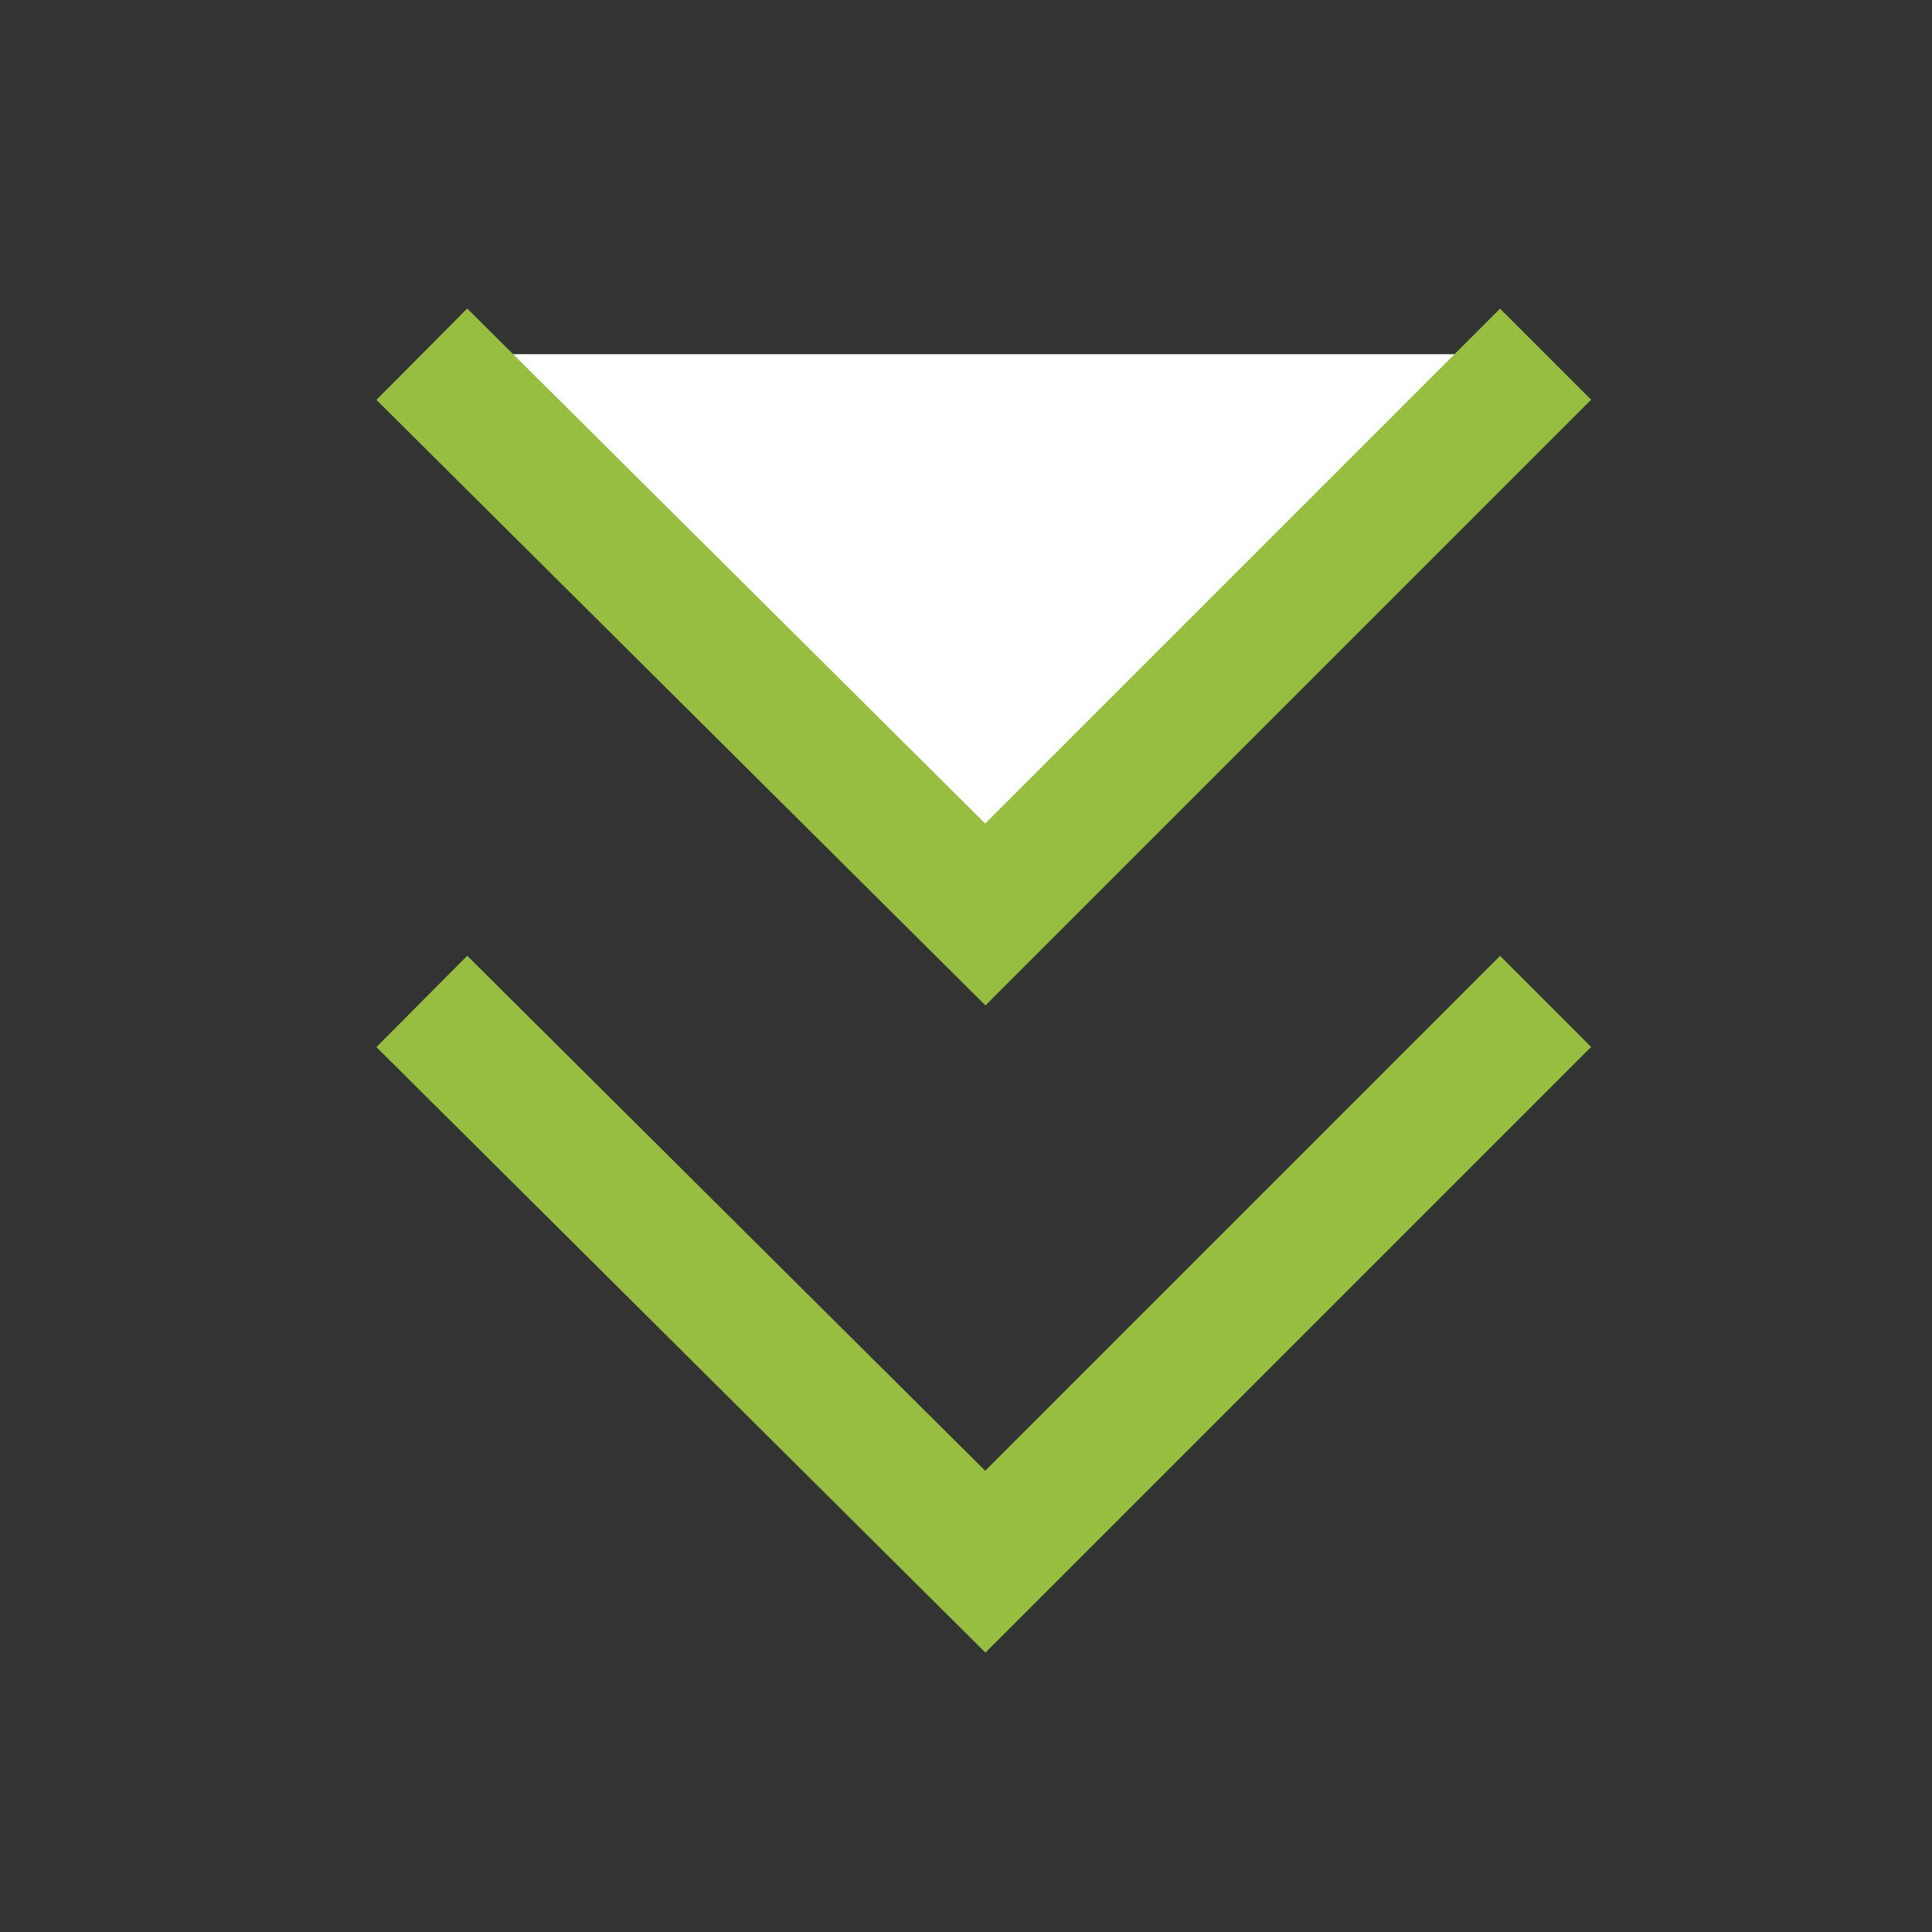
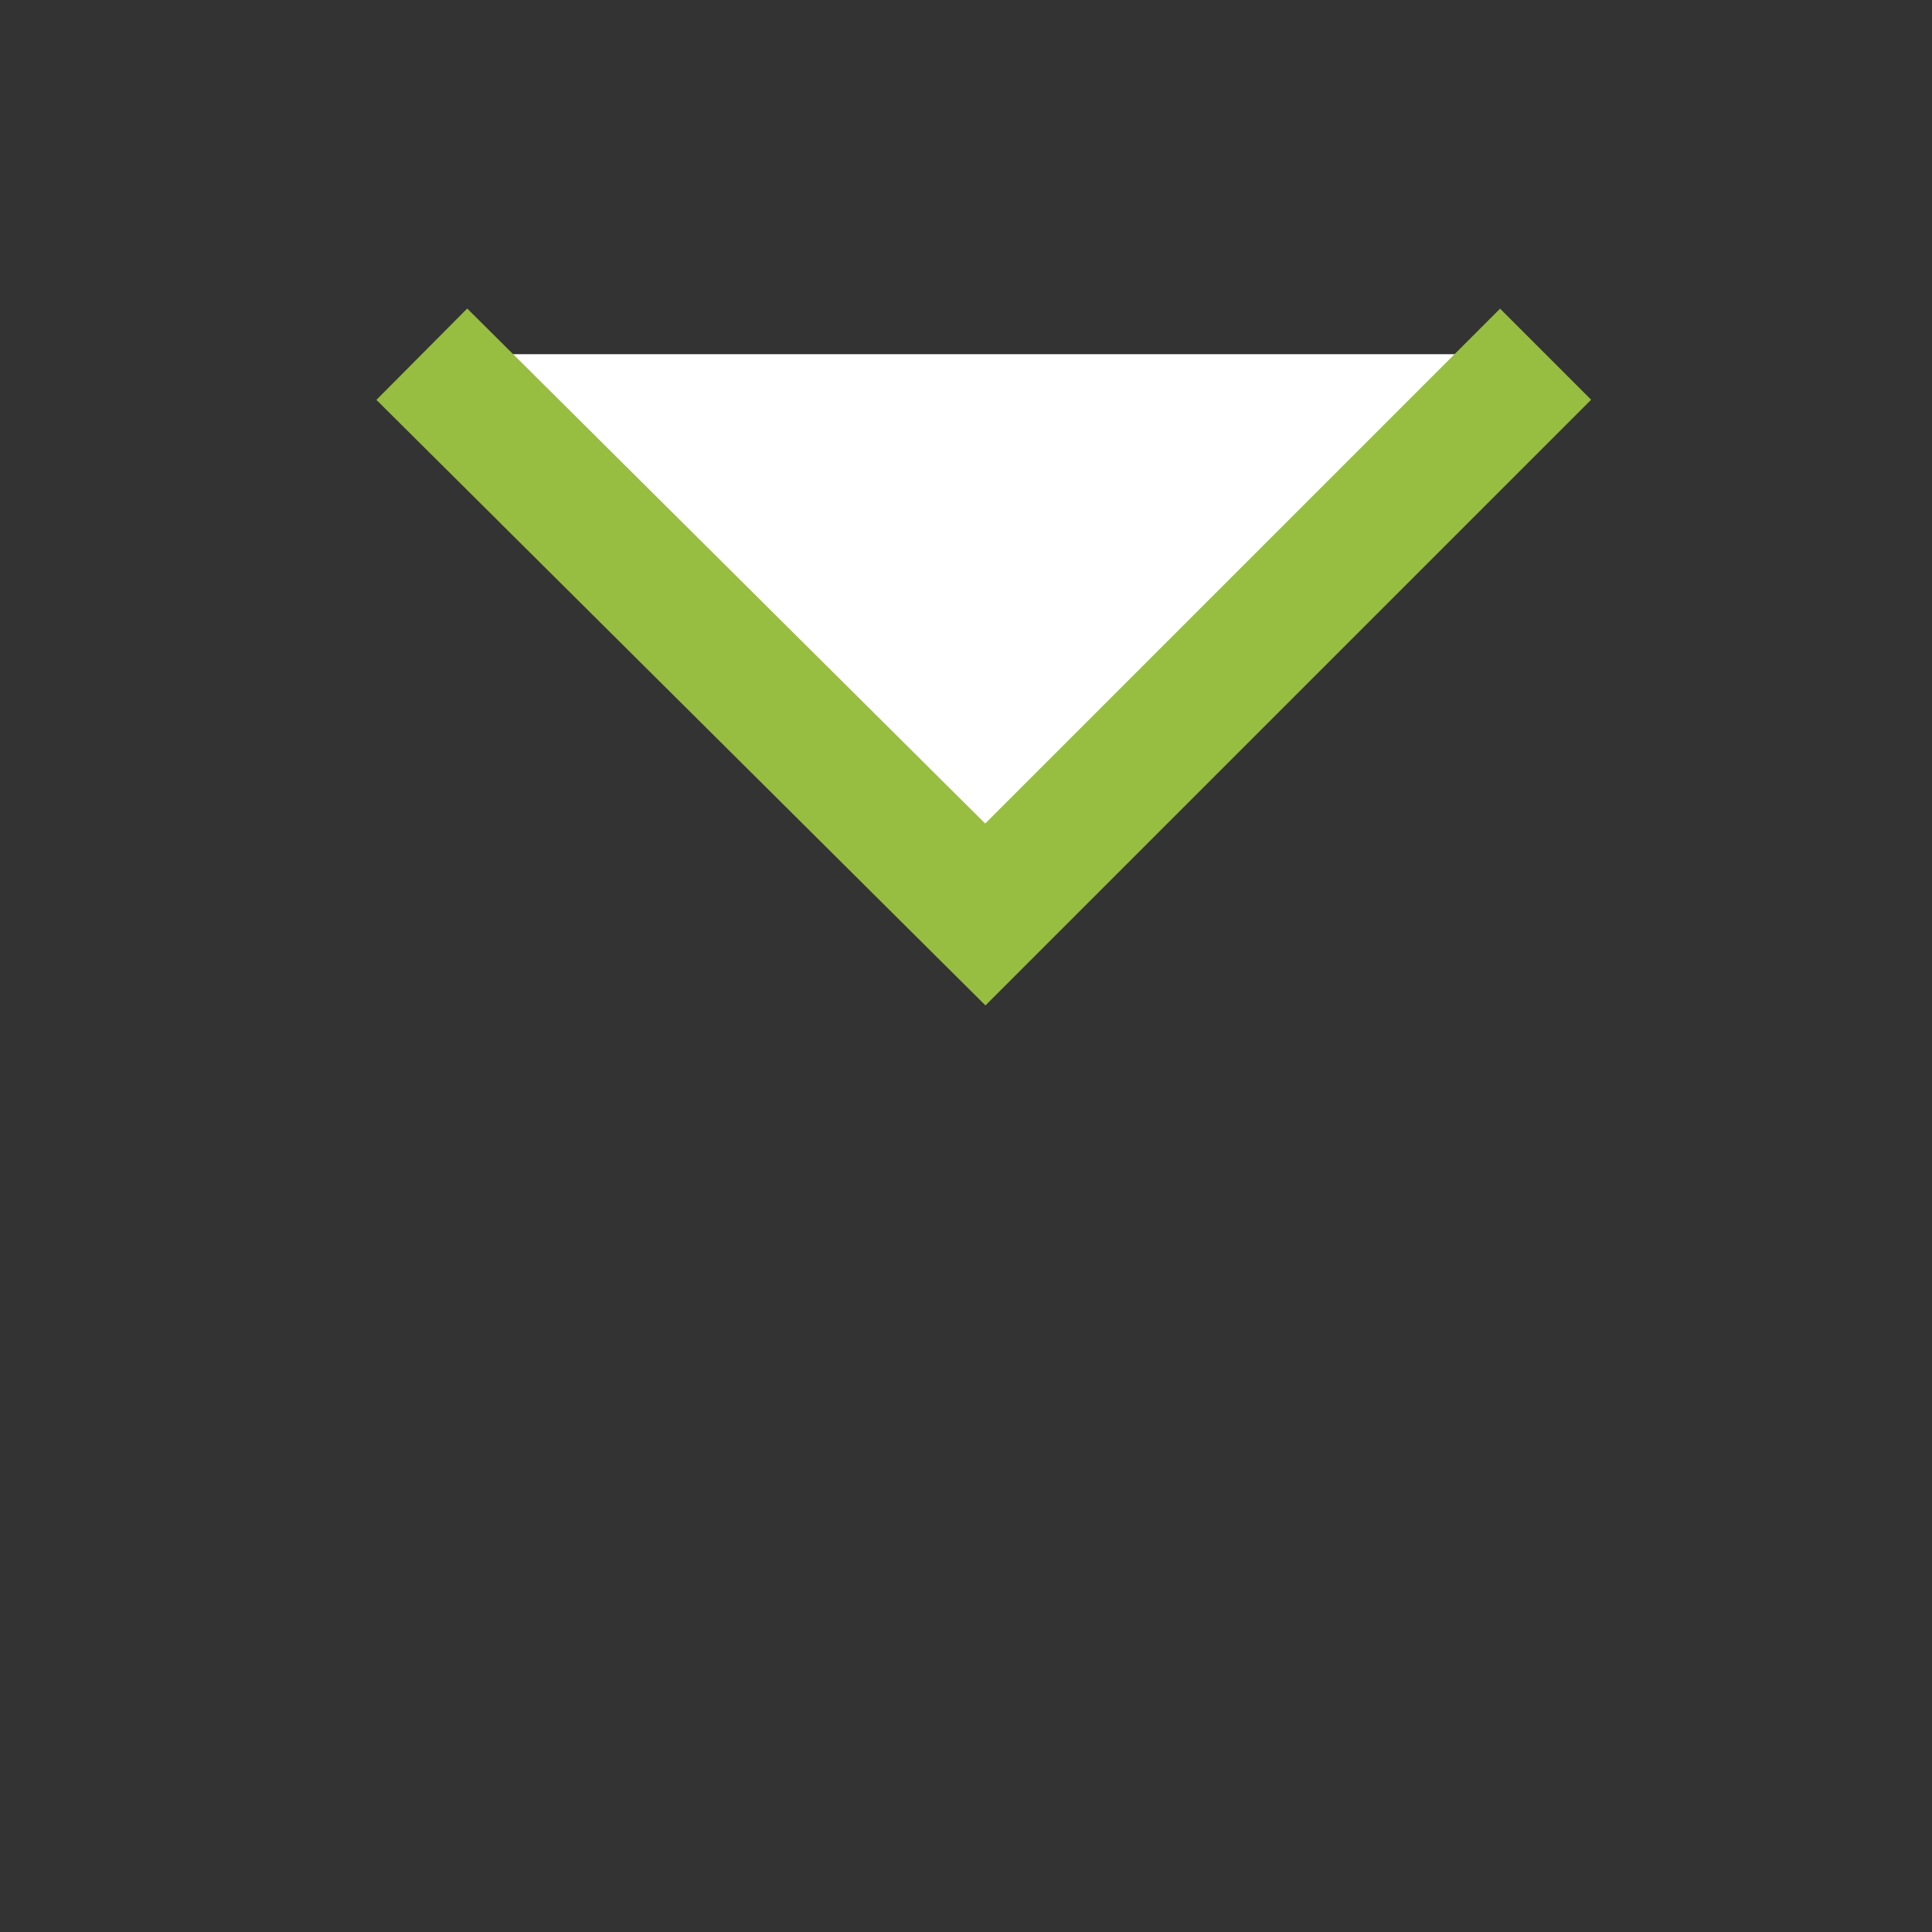
<svg xmlns="http://www.w3.org/2000/svg" version="1.1" id="Layer_1" x="0px" y="0px" viewBox="0 0 60 60" style="enable-background:new 0 0 60 60;" xml:space="preserve">
  <rect x="0" y="0" width="60" height="60" fill="#333333" stroke="none" />
  <style type="text/css">
	.st0{fill:#FFFFFF;stroke:#97BD41;stroke-width:4;stroke-miterlimit:10;}
	.st1{fill:none;stroke:#97BD41;stroke-width:4;stroke-miterlimit:10;}
</style>
  <g>
    <polyline class="st0" points="13.1,11 30.6,28.4 48,11 " />
-     <polyline class="st1" points="13.1,31.1 30.6,48.5 48,31.1 " />
    <animateTransform id="2ani" attributeName="transform" type="translate" from="0 0" to="0 10" begin="0s" dur="1s" repeatCount="indefinite" />
  </g>
</svg>